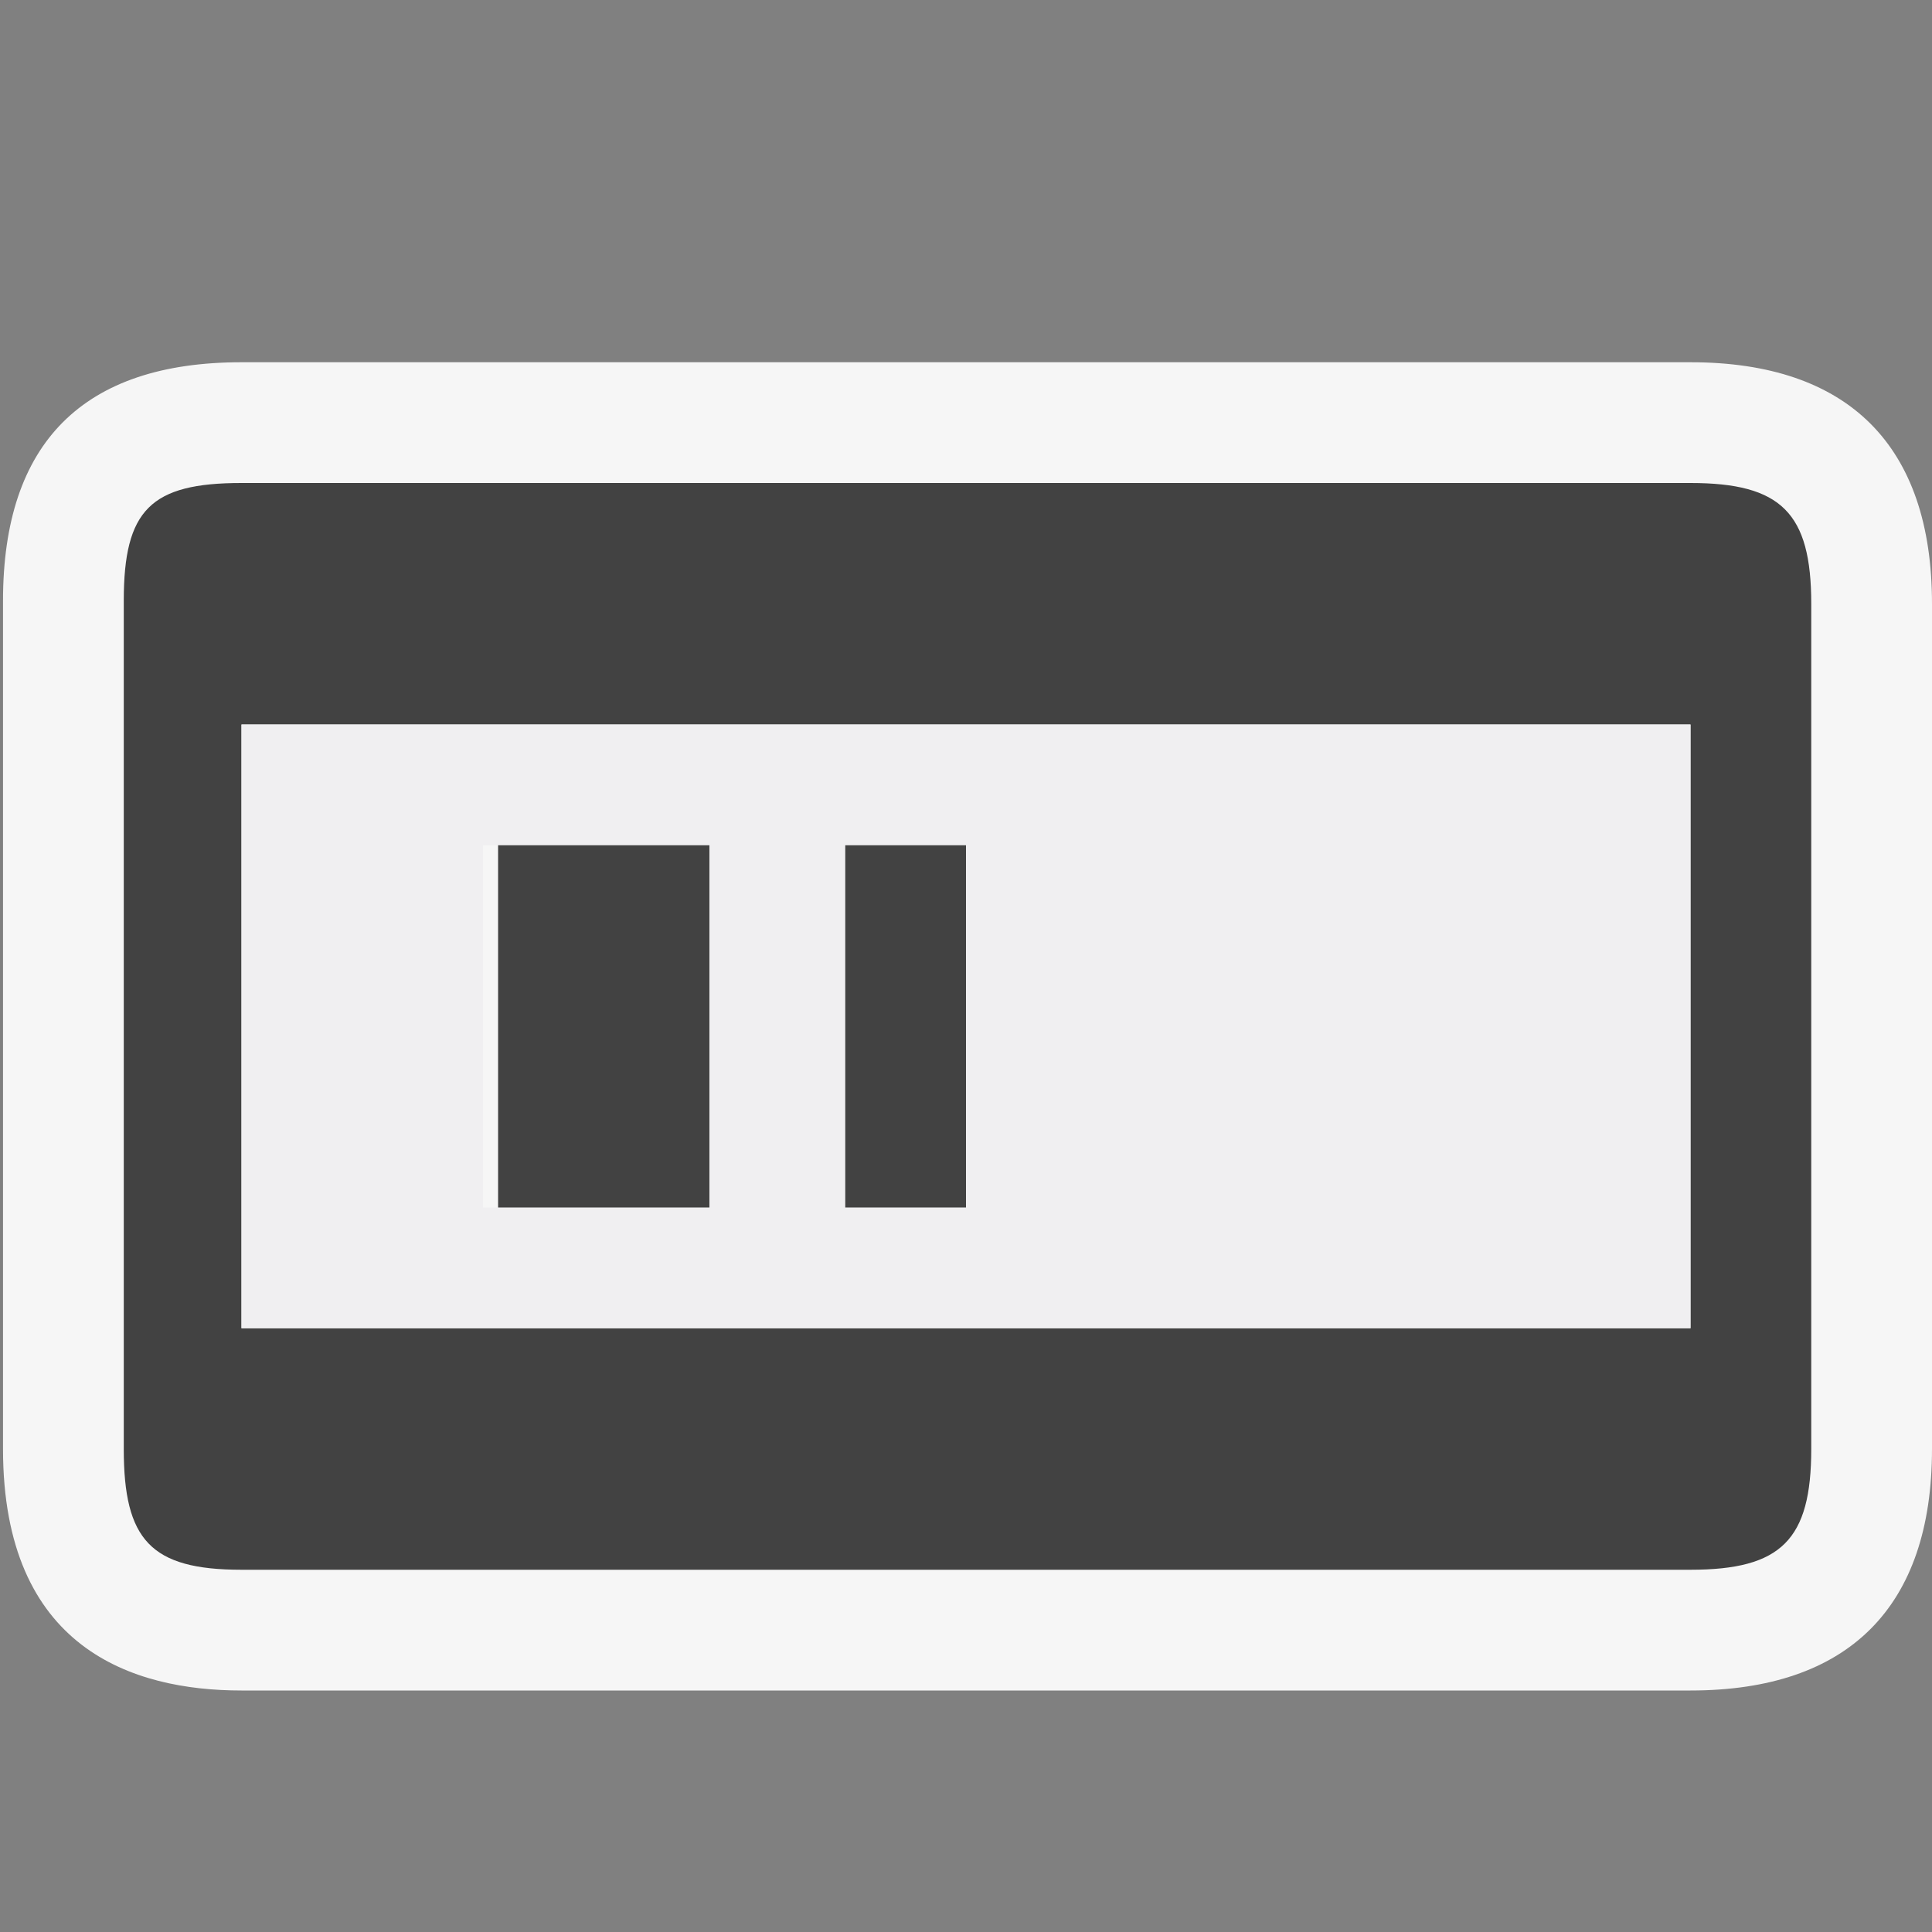
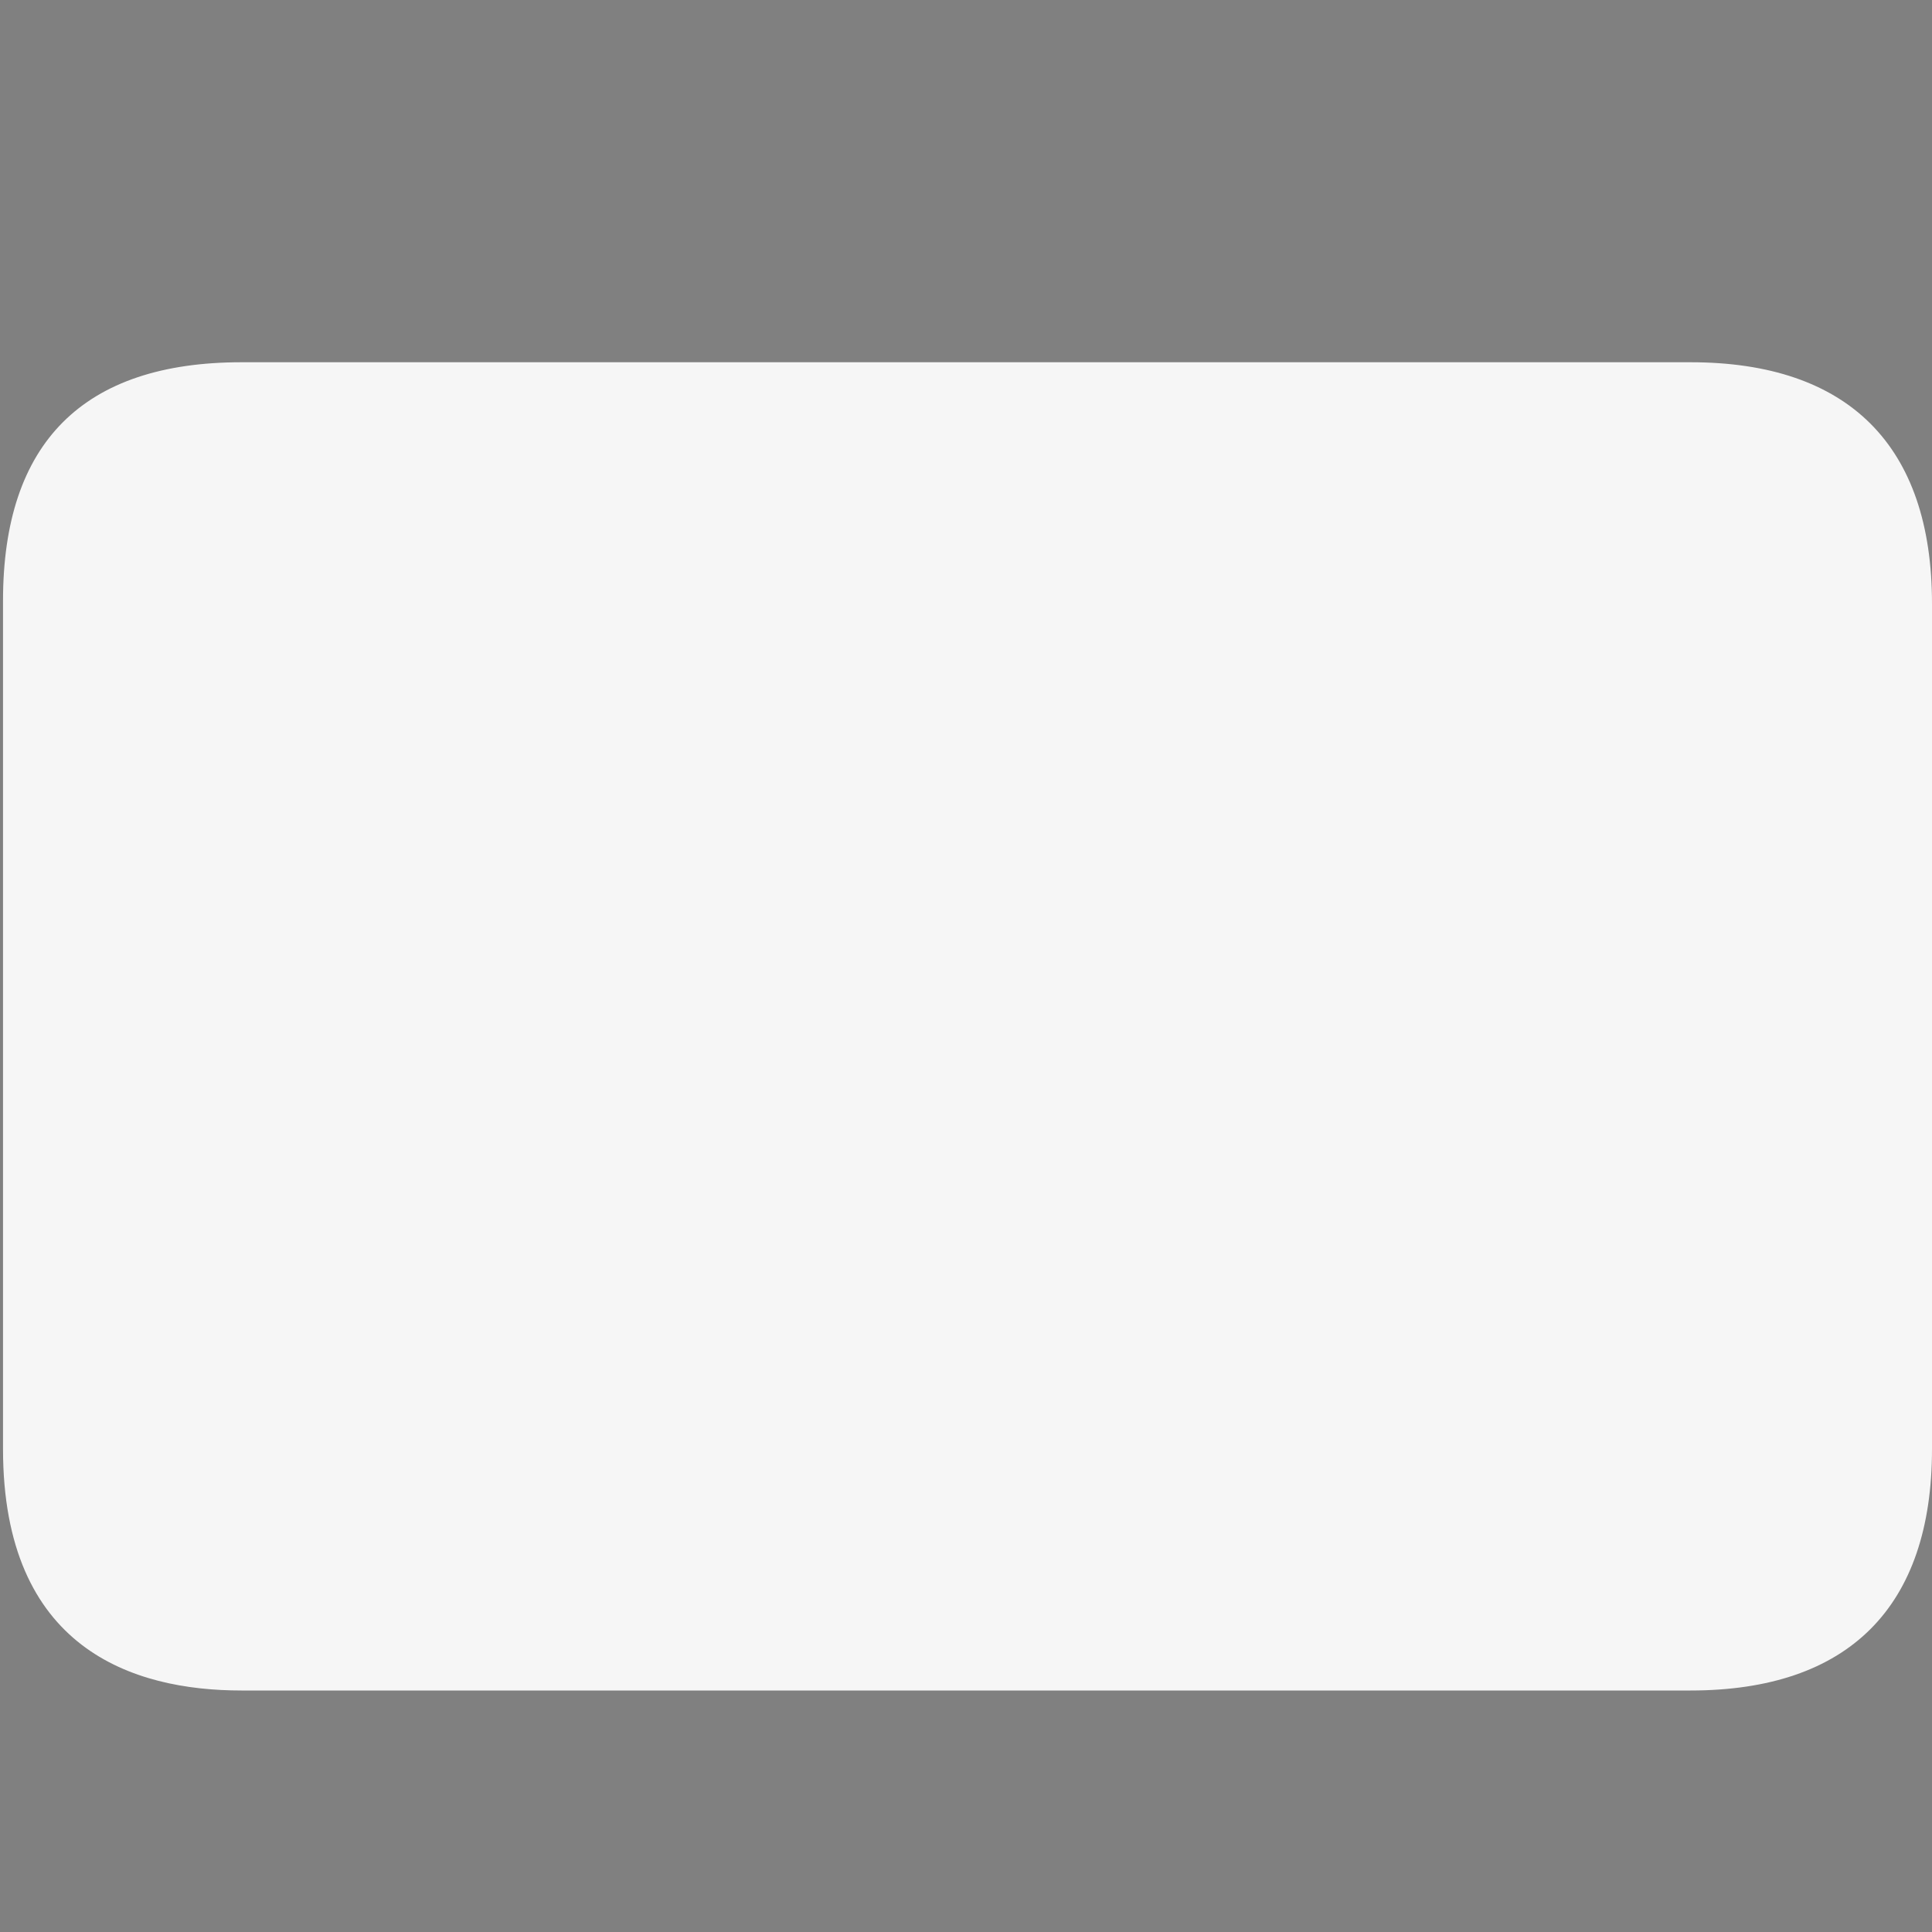
<svg xmlns="http://www.w3.org/2000/svg" viewBox="0 0 16 16">
  <rect x="0" y="0" width="16" height="16" fill="#808080" stroke="none" />
  <style>.st0{opacity:0;fill:#fff;stroke:#000;stroke-miterlimit:10}.st1{fill:#f6f6f6}.st2{fill:#424242}.st3{fill:#f0eff1}</style>
  <g id="outline">
-     <path class="st0" d="M0 0h16v16H0z" />
    <path class="st1" d="M2 14c-.901 0-1.975-.347-1.975-2V4.975C.025 3.665.69 3 2 3h12c1.309 0 2 .691 2 2v7c0 1.309-.691 2-2 2H2z" />
  </g>
  <g id="icon_x5F_bg">
-     <path class="st2" d="M14 4H2c-.752 0-.975.222-.975.975V12c0 .752.222 1 .975 1h12c.752 0 1-.248 1-1V5c0-.752-.248-1-1-1zm0 7H2V6h12v5z" />
-     <path class="st3" d="M2 6v5h12V6H2zm3.875 4H4V7h1.875v3zM8 10H7V7h1v3z" />
-     <path class="st2" d="M4.125 7h1.75v3h-1.75zM7 7h1v3H7z" />
-   </g>
+     </g>
</svg>